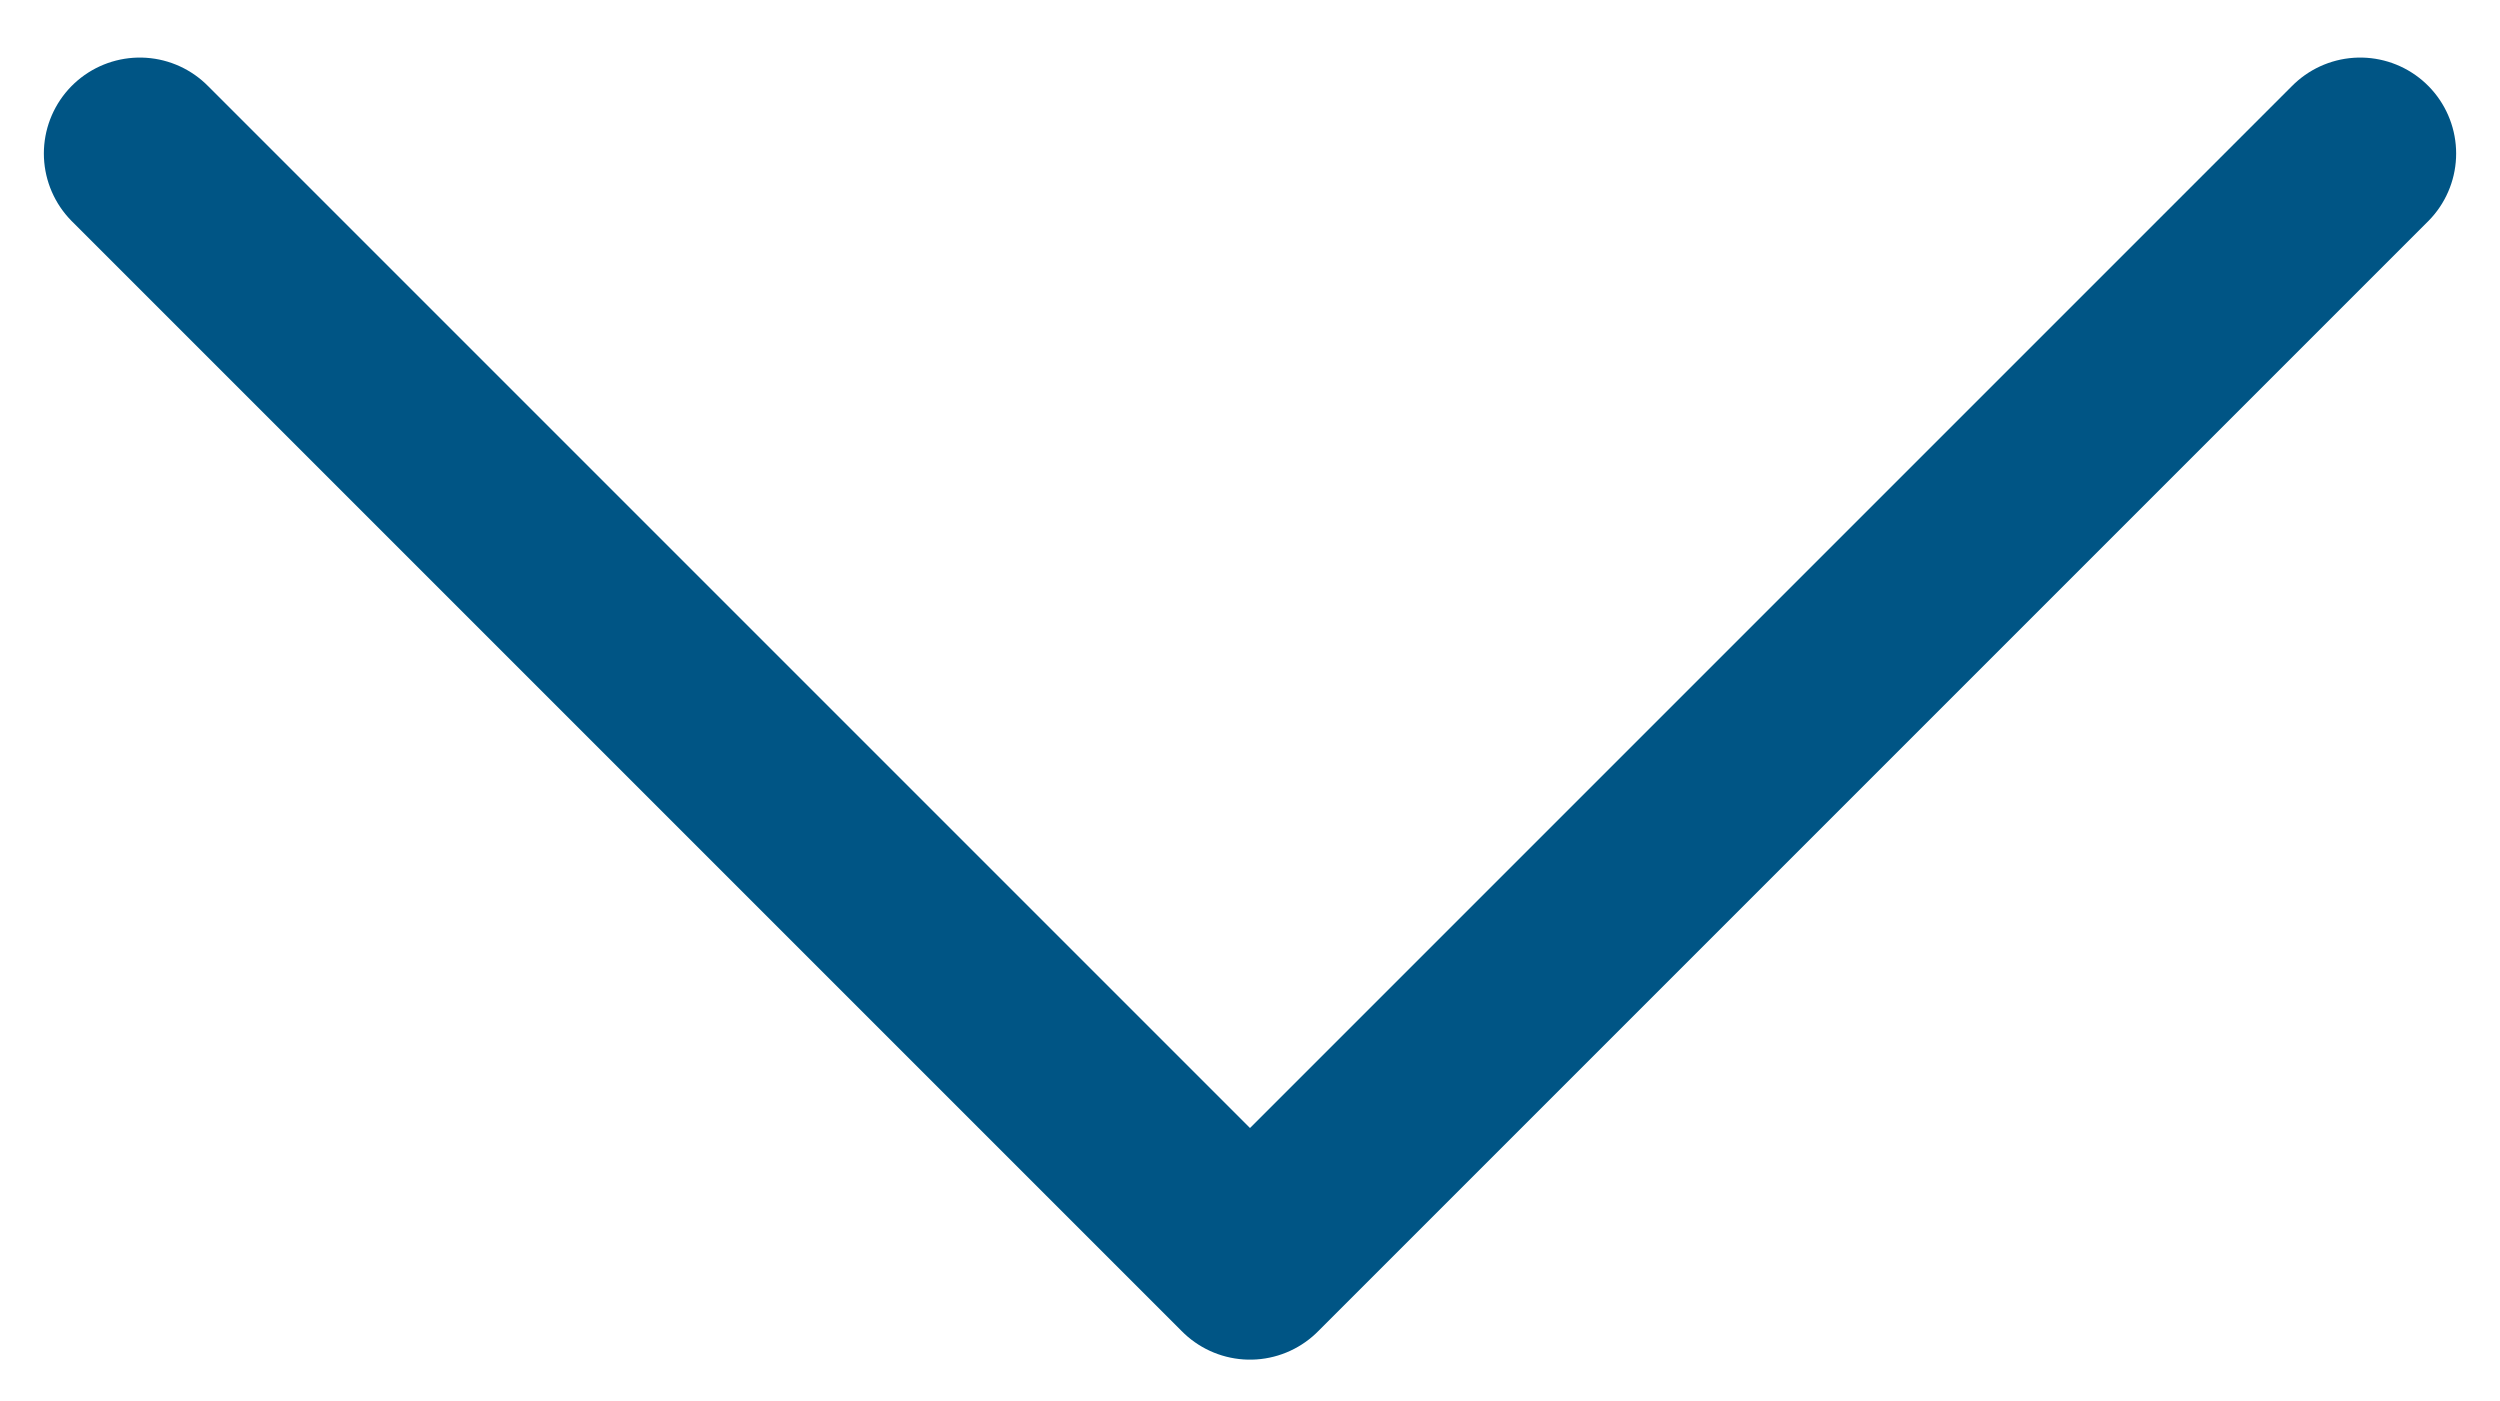
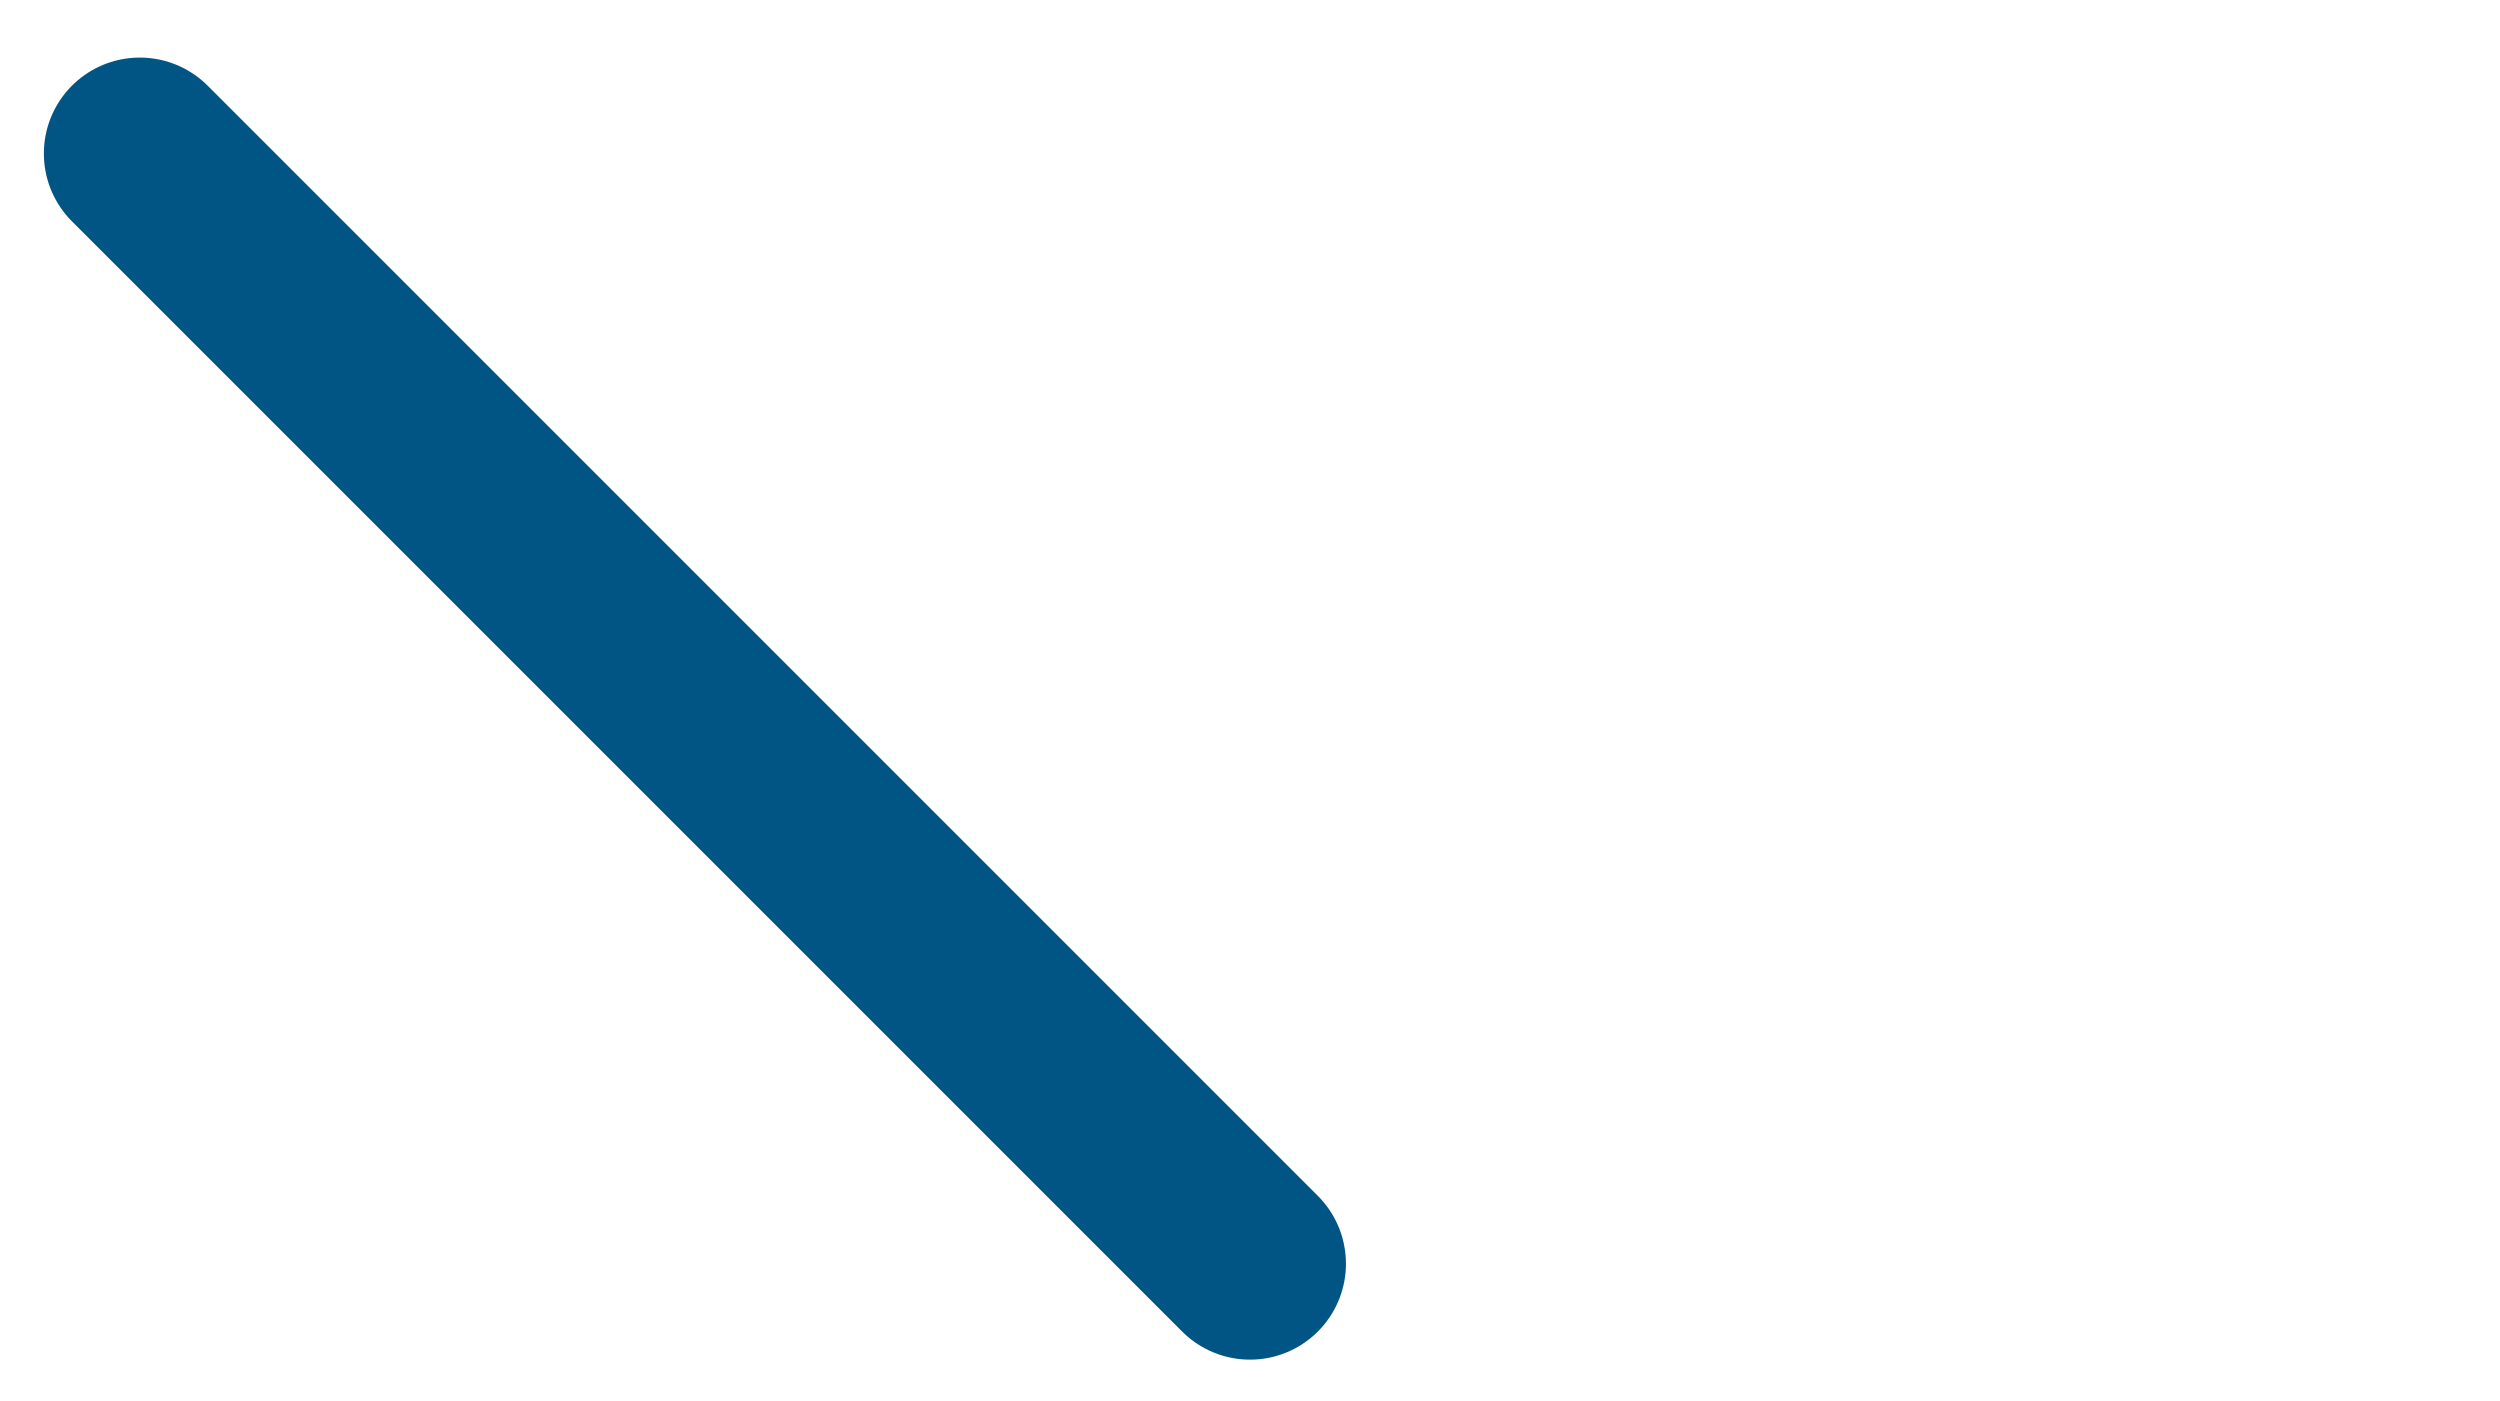
<svg xmlns="http://www.w3.org/2000/svg" version="1.1" id="Ebene_1" x="0px" y="0px" viewBox="0 0 91.2 51.1" style="enable-background:new 0 0 91.2 51.1;" xml:space="preserve">
  <style type="text/css">
	.st0{fill:none;stroke:#005585;stroke-width:7;stroke-linecap:round;stroke-linejoin:round;}
</style>
-   <path class="st0" d="M5.1,5.6l40.5,40.5L86.1,5.6" />
+   <path class="st0" d="M5.1,5.6l40.5,40.5" />
</svg>